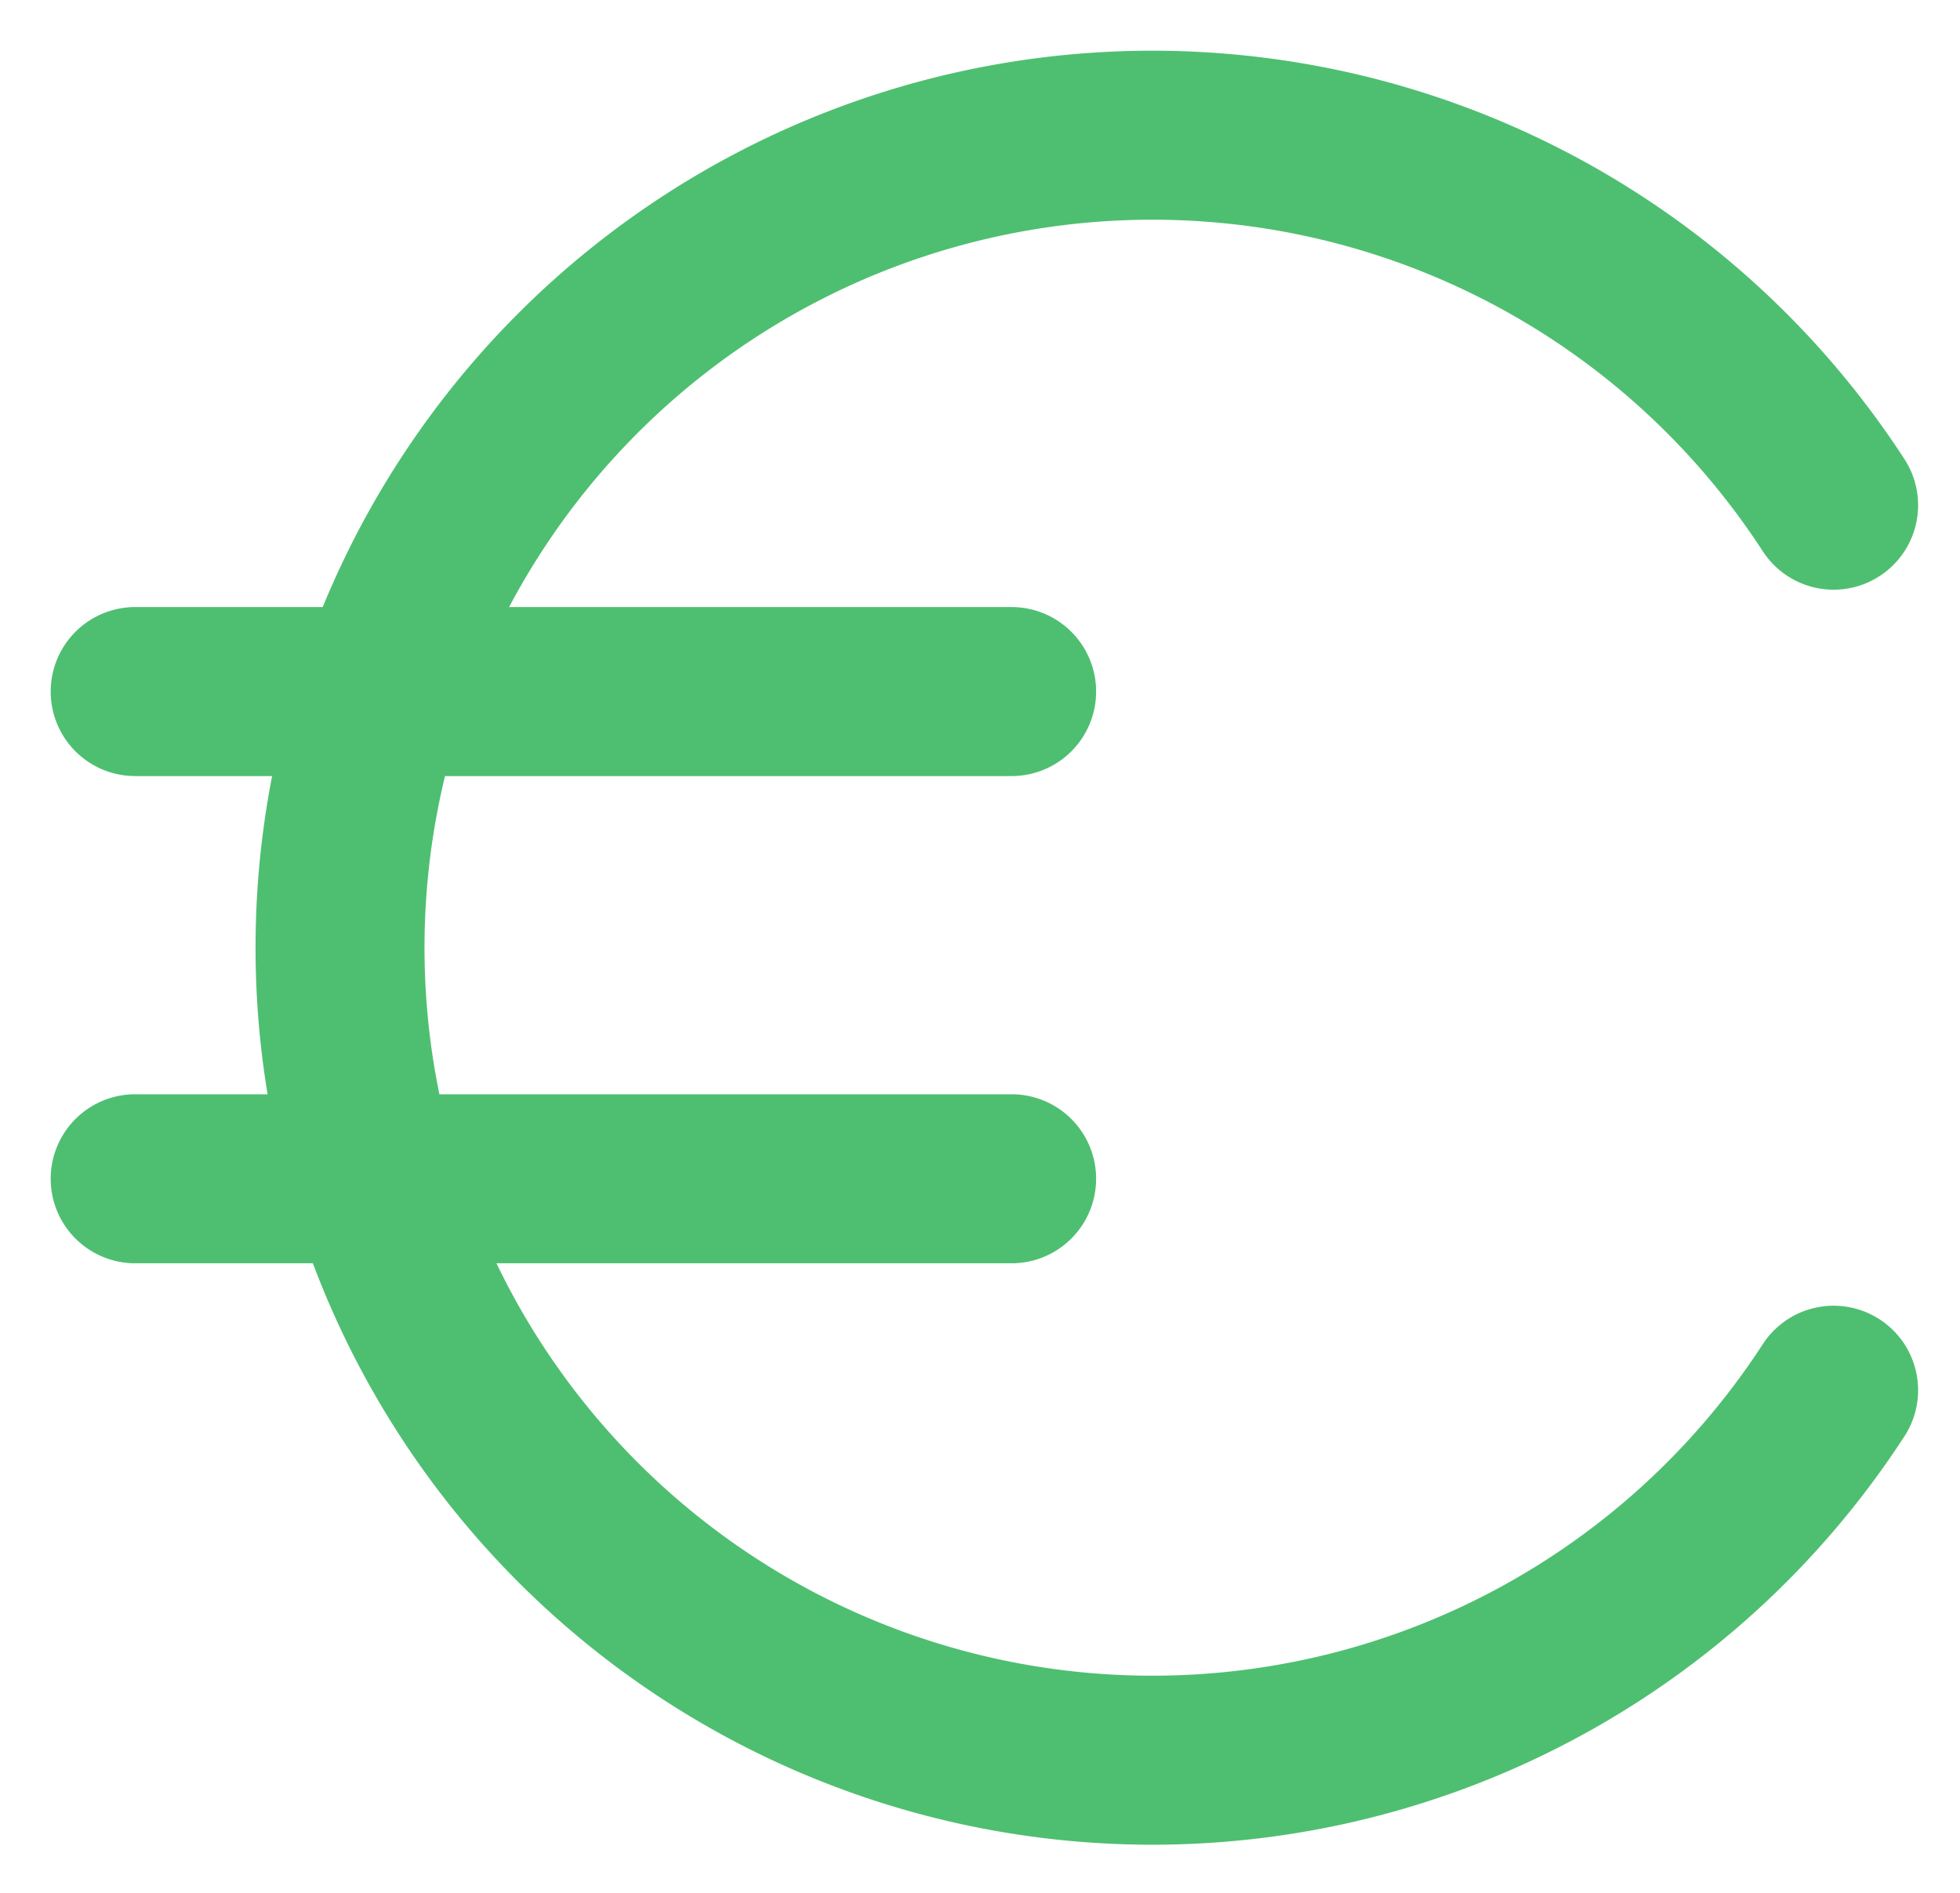
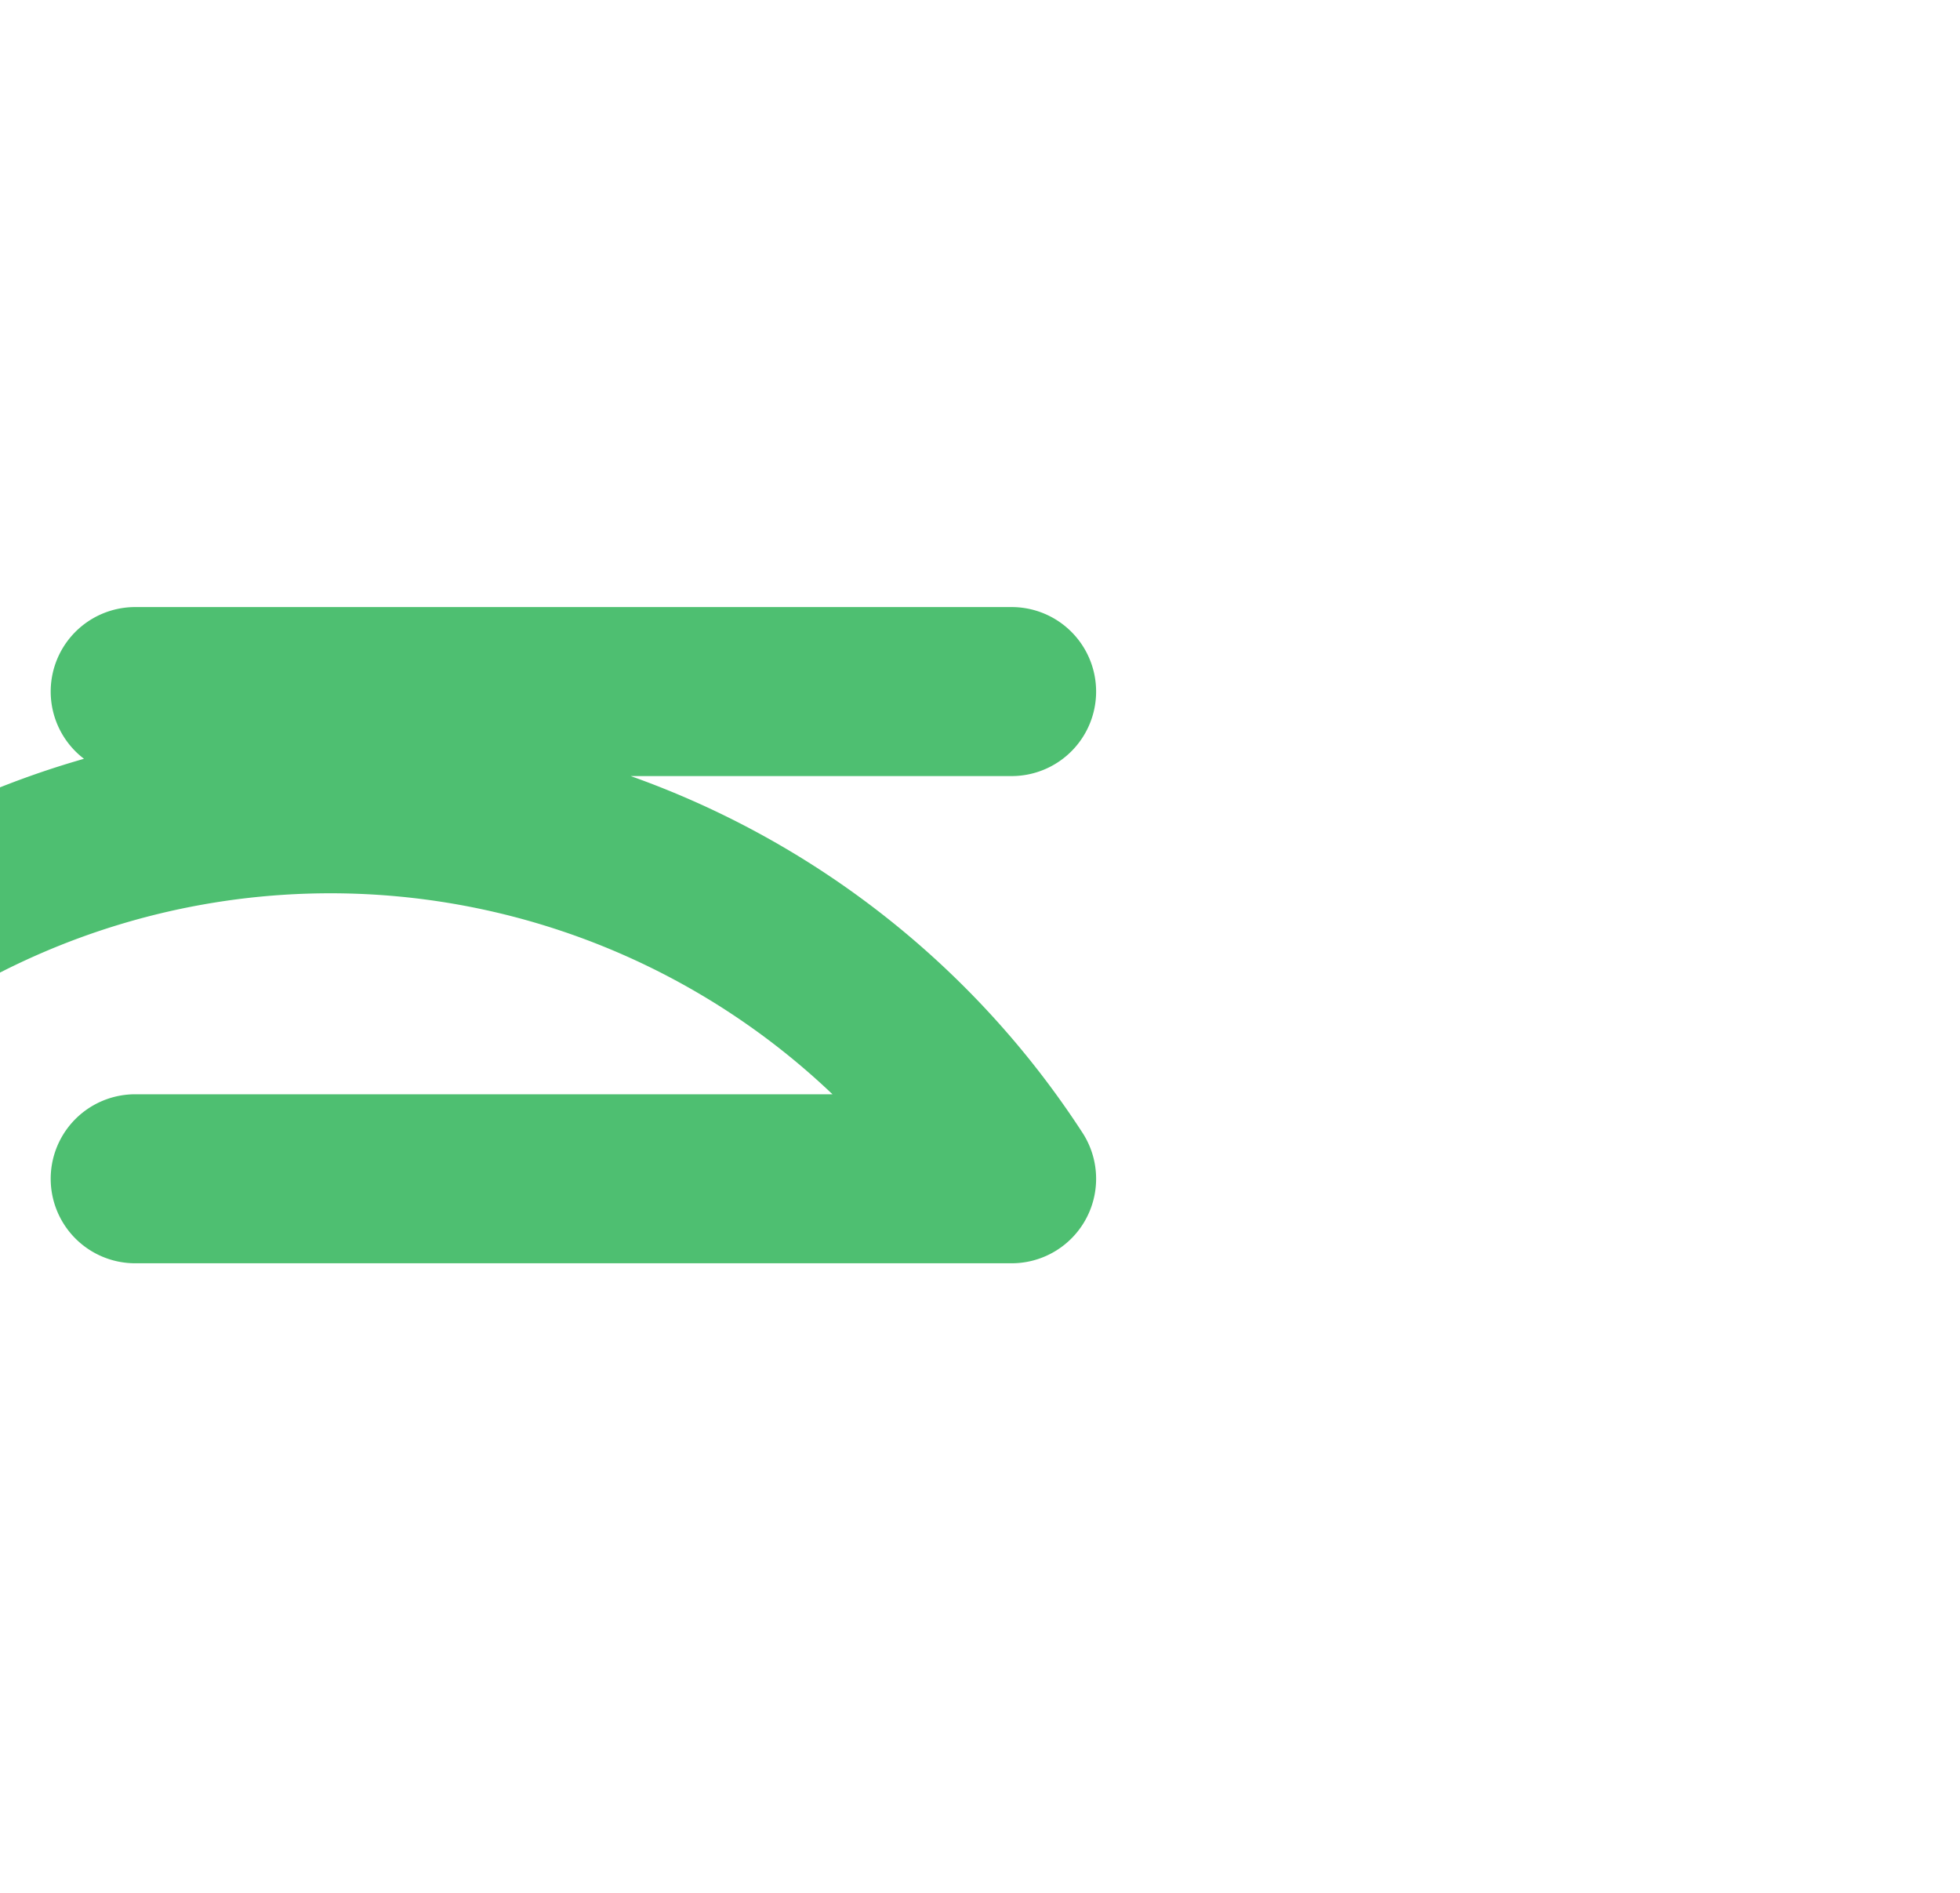
<svg xmlns="http://www.w3.org/2000/svg" width="29" height="28" fill="none">
-   <path d="M2 10.23h12.968M2 17.437h12.968M27.13 7.473a12.019 12.019 0 1 0 0 13.092" stroke="#4EBF71" stroke-width="2.5" stroke-linecap="round" stroke-linejoin="round" />
+   <path d="M2 10.23h12.968M2 17.437h12.968a12.019 12.019 0 1 0 0 13.092" stroke="#4EBF71" stroke-width="2.5" stroke-linecap="round" stroke-linejoin="round" />
</svg>